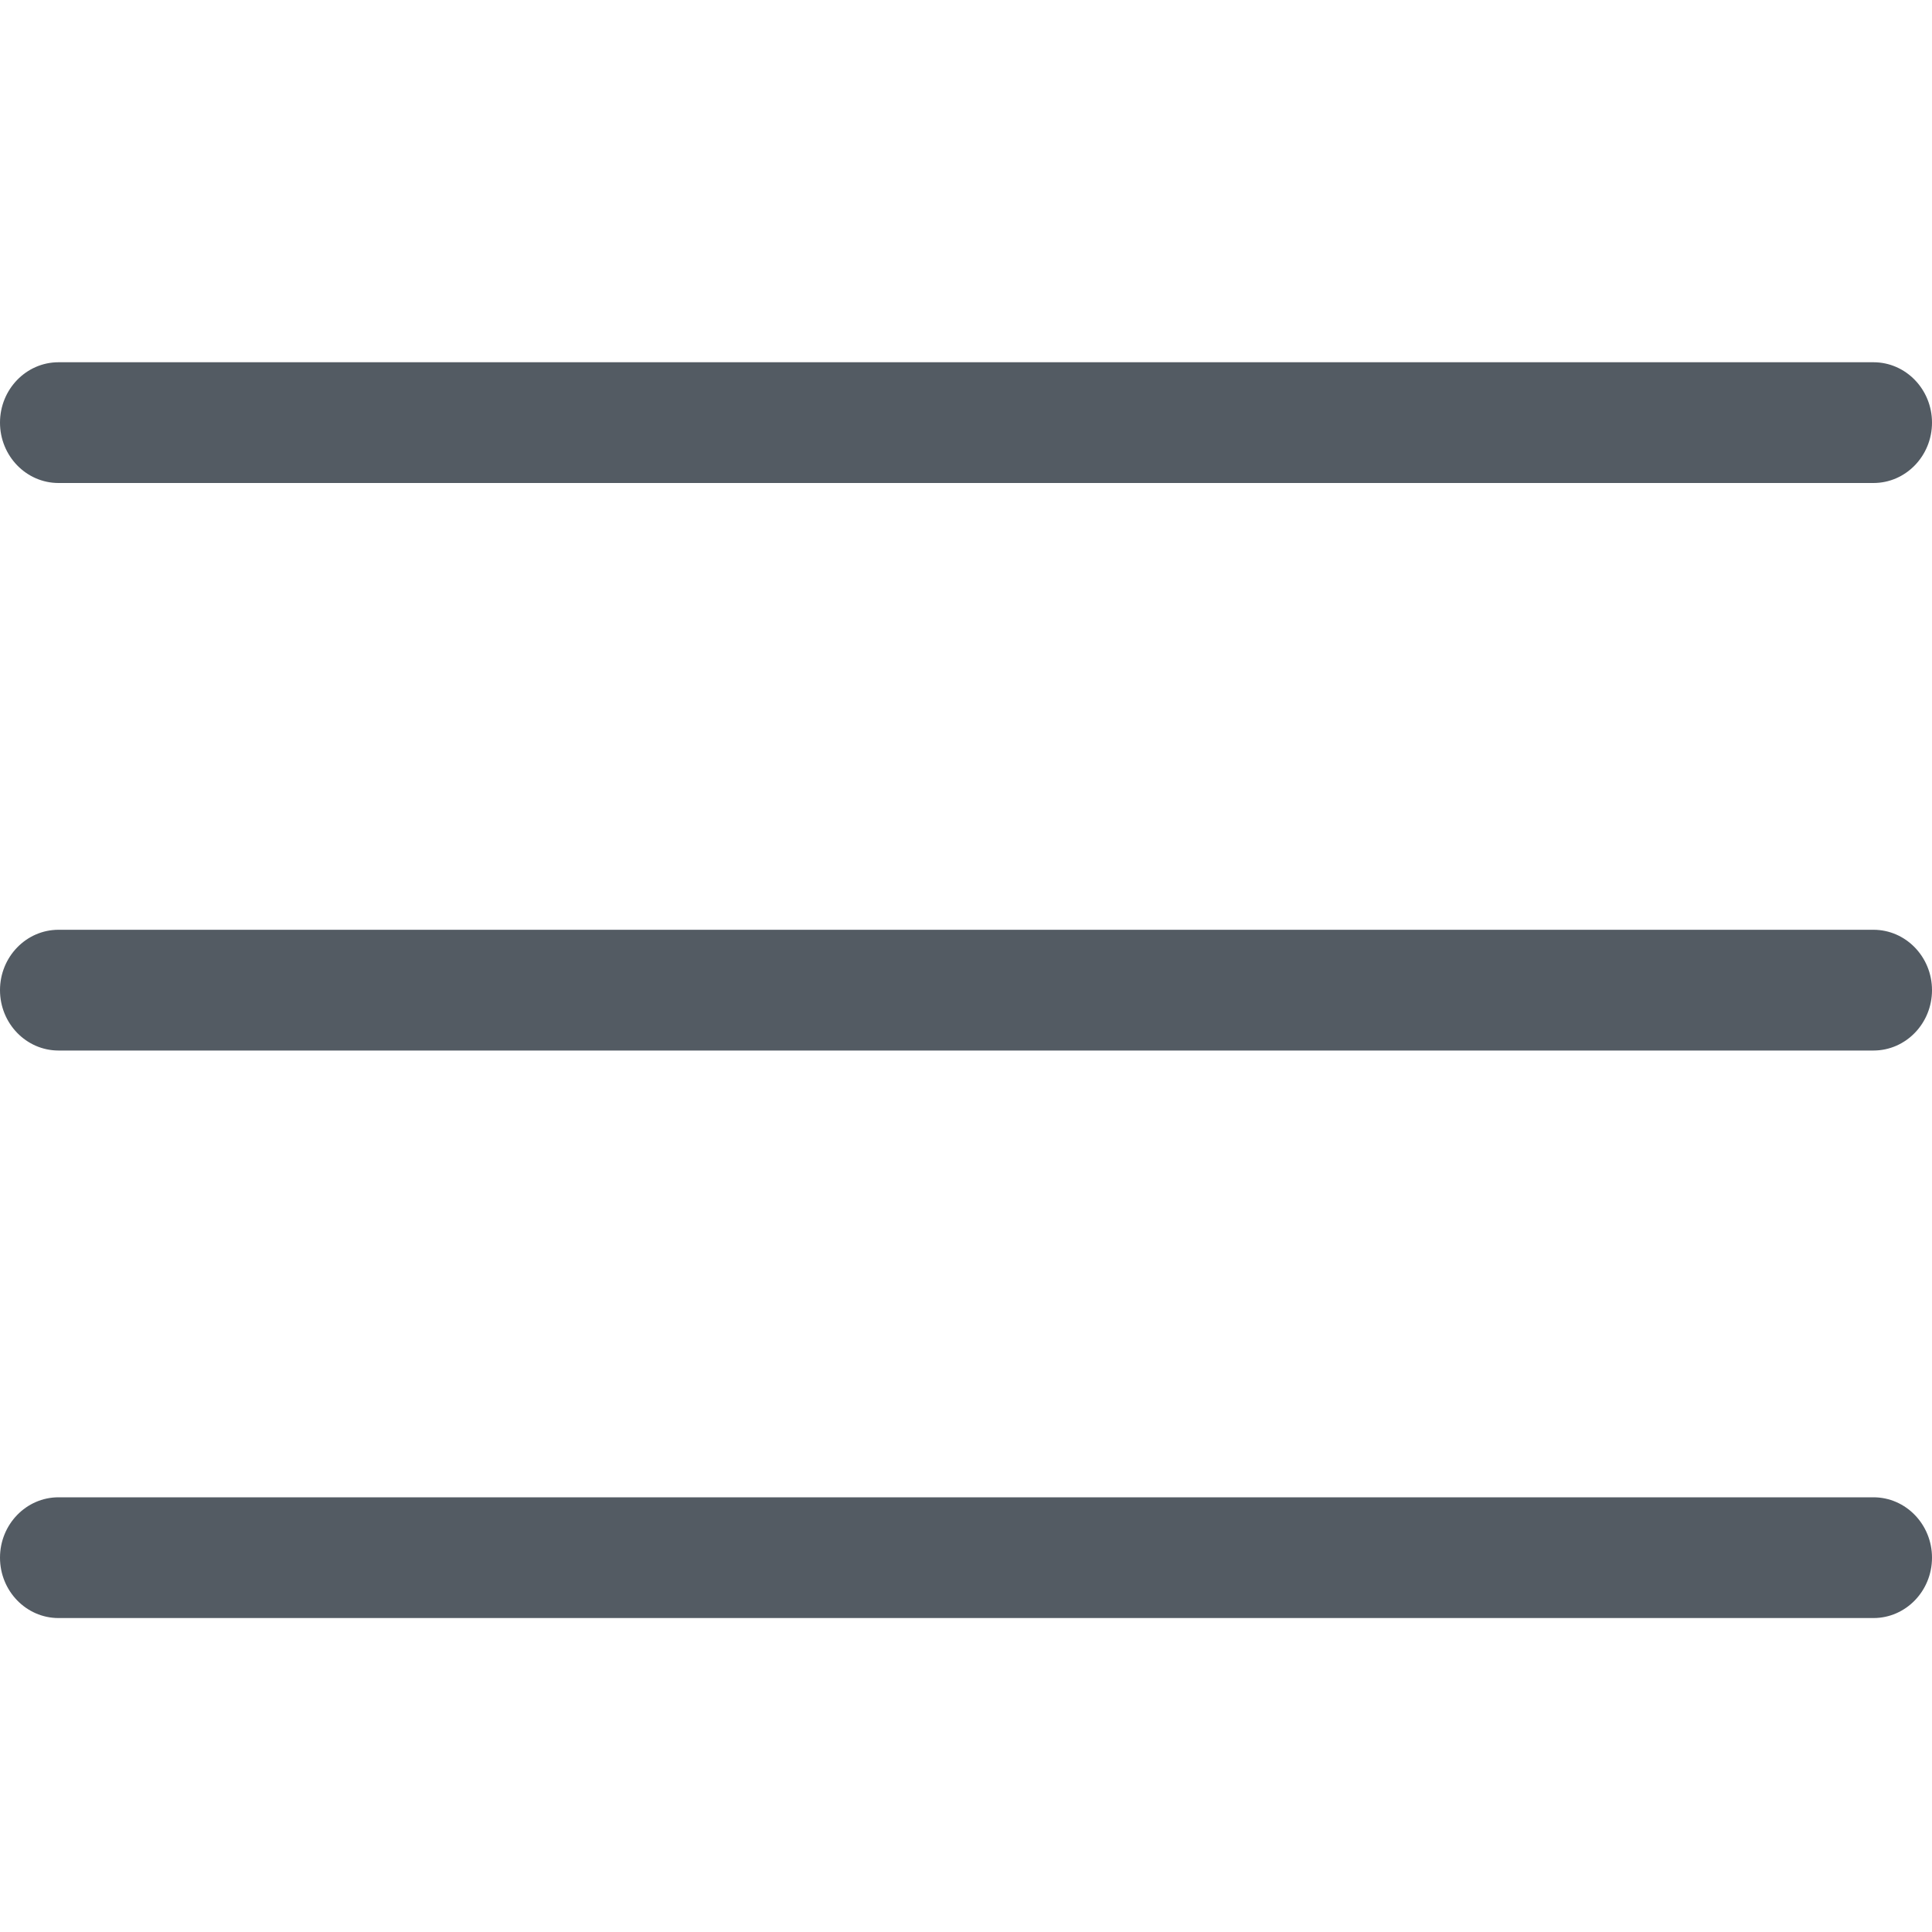
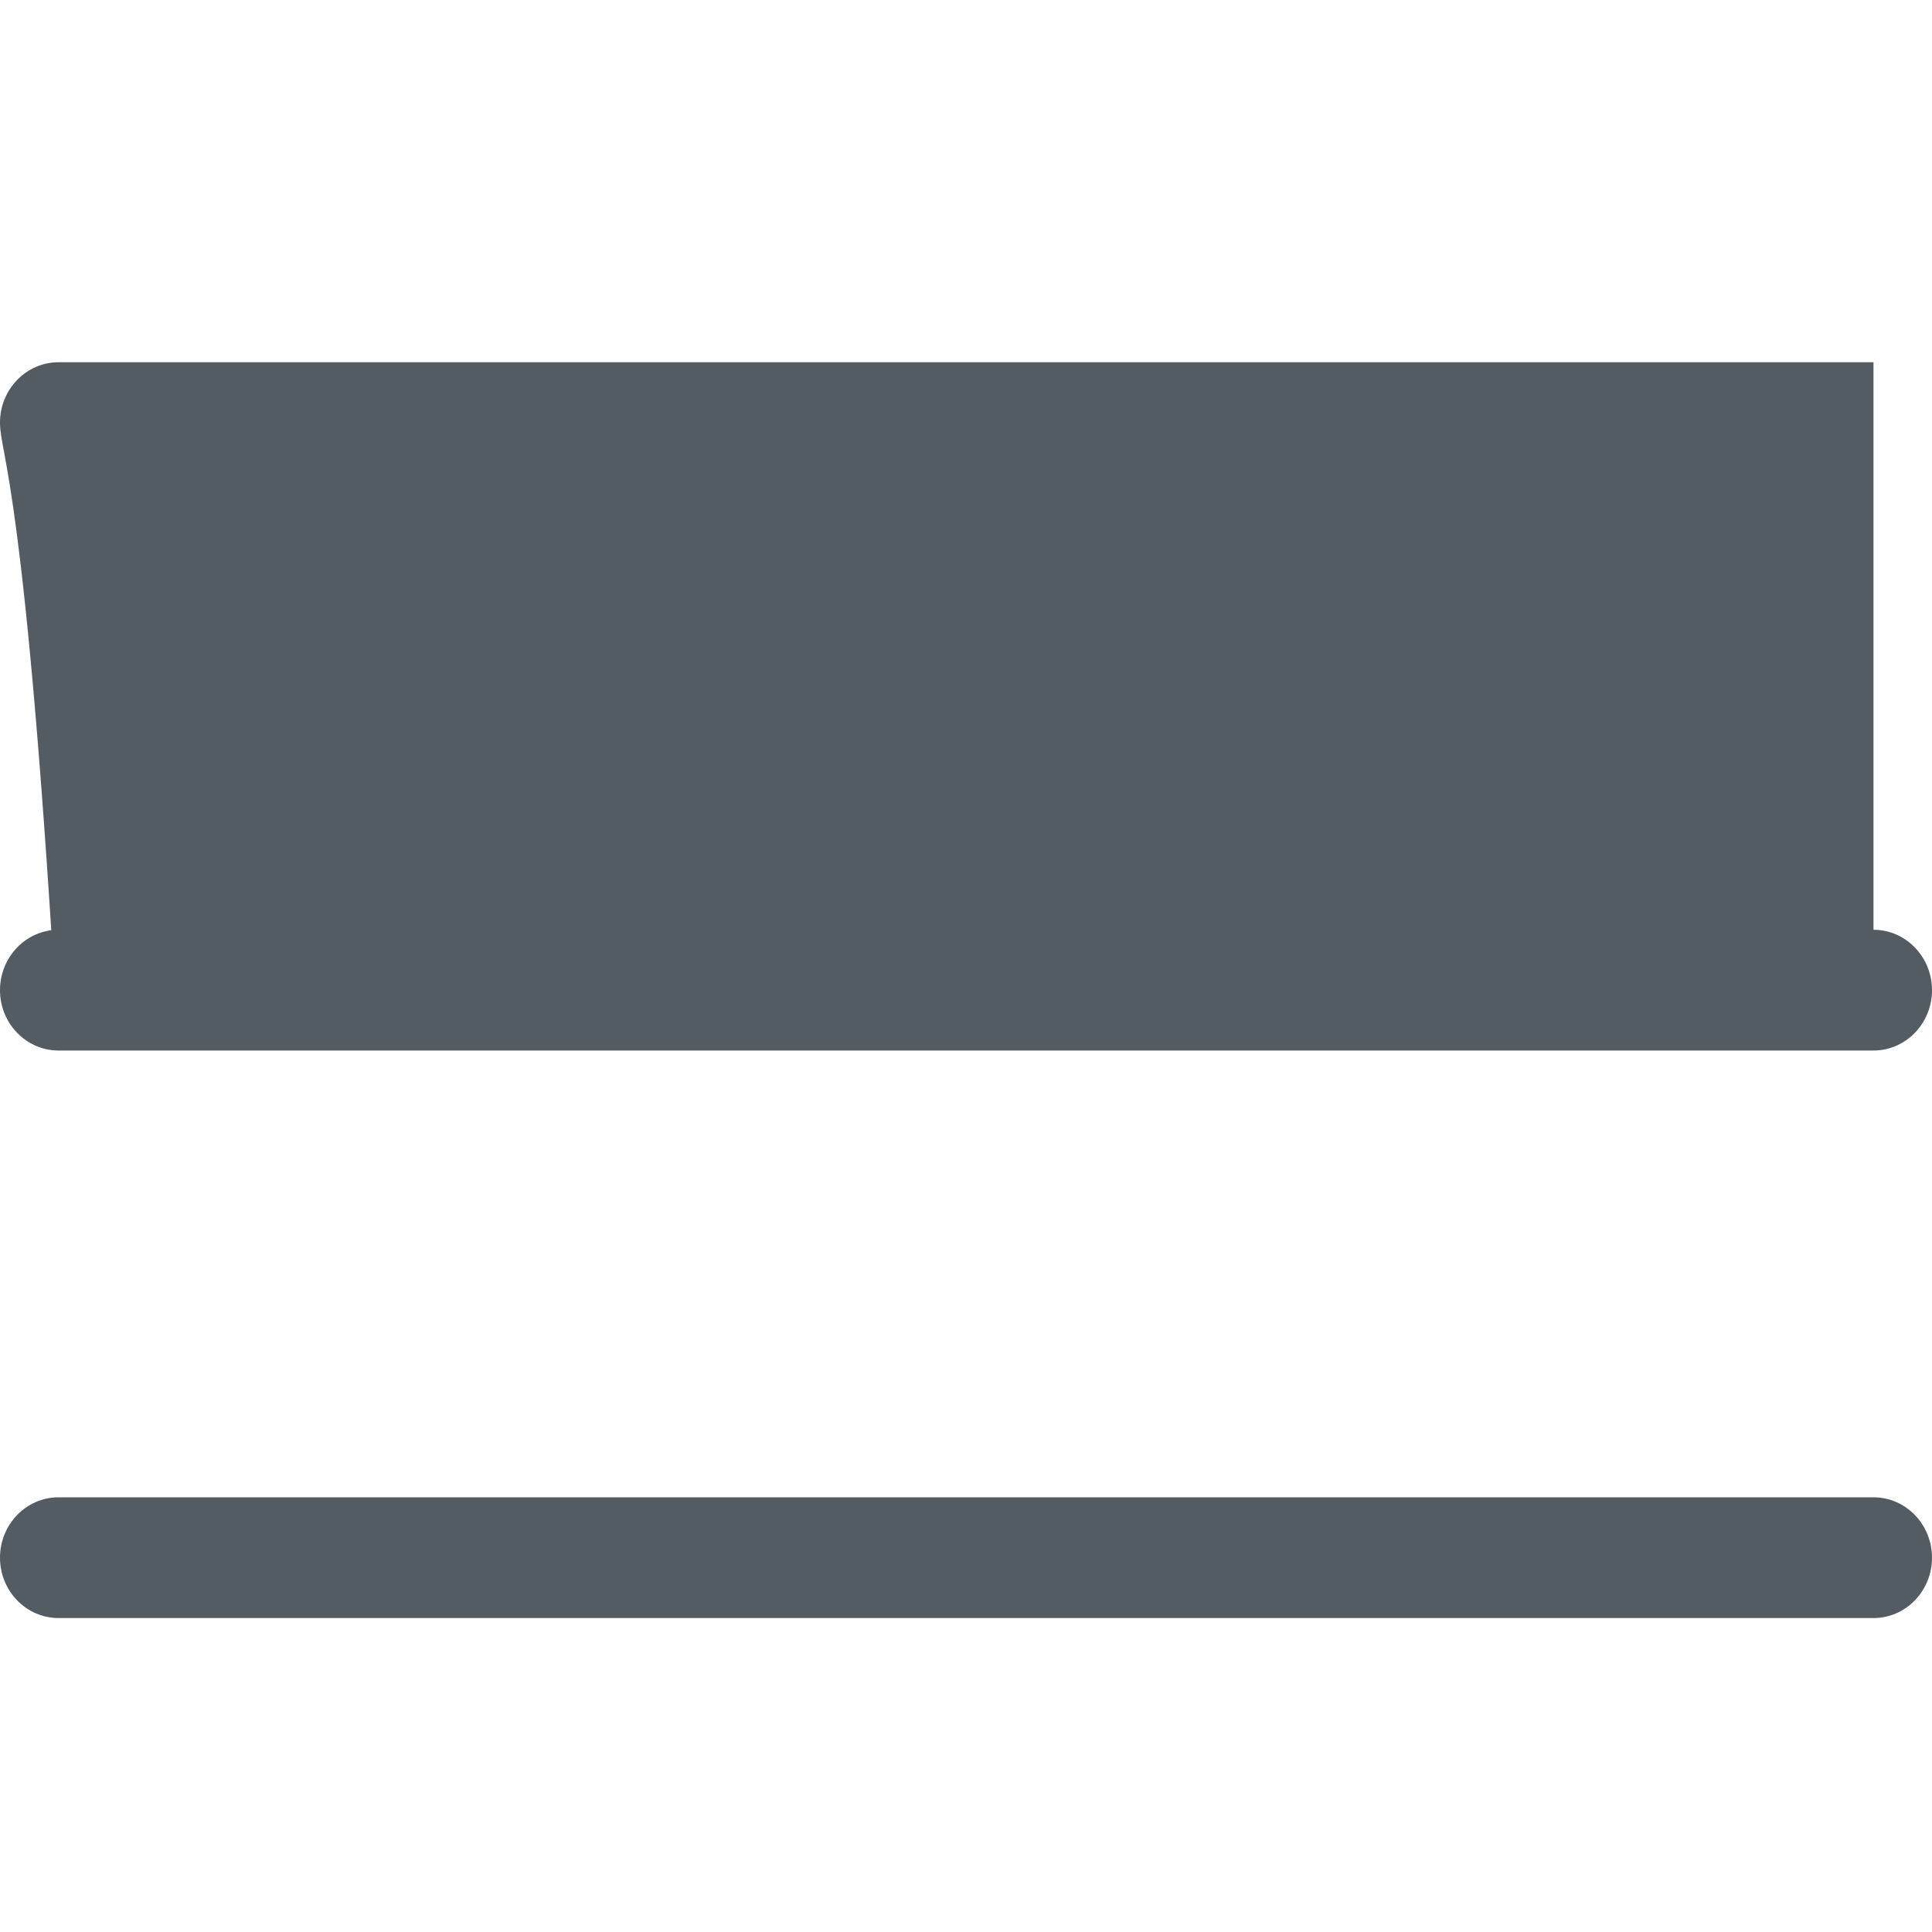
<svg xmlns="http://www.w3.org/2000/svg" width="24" height="24" viewBox="0 0 24 24">
-   <path fill="#535B63" d="M23.273 18.6c.401 0 .727.336.727.75s-.326.75-.727.75H.727c-.401 0-.727-.336-.727-.75s.326-.75.727-.75h22.546zm0-7.05c.401 0 .727.336.727.75s-.326.75-.727.75H.727c-.401 0-.727-.336-.727-.75s.326-.75.727-.75h22.546zm0-7.05c.401 0 .727.336.727.75s-.326.75-.727.75H.727C.326 6 0 5.664 0 5.25s.326-.75.727-.75h22.546z" />
+   <path fill="#535B63" d="M23.273 18.6c.401 0 .727.336.727.75s-.326.75-.727.75H.727c-.401 0-.727-.336-.727-.75s.326-.75.727-.75h22.546zm0-7.05c.401 0 .727.336.727.75s-.326.75-.727.75H.727c-.401 0-.727-.336-.727-.75s.326-.75.727-.75h22.546zc.401 0 .727.336.727.75s-.326.75-.727.75H.727C.326 6 0 5.664 0 5.25s.326-.75.727-.75h22.546z" />
</svg>